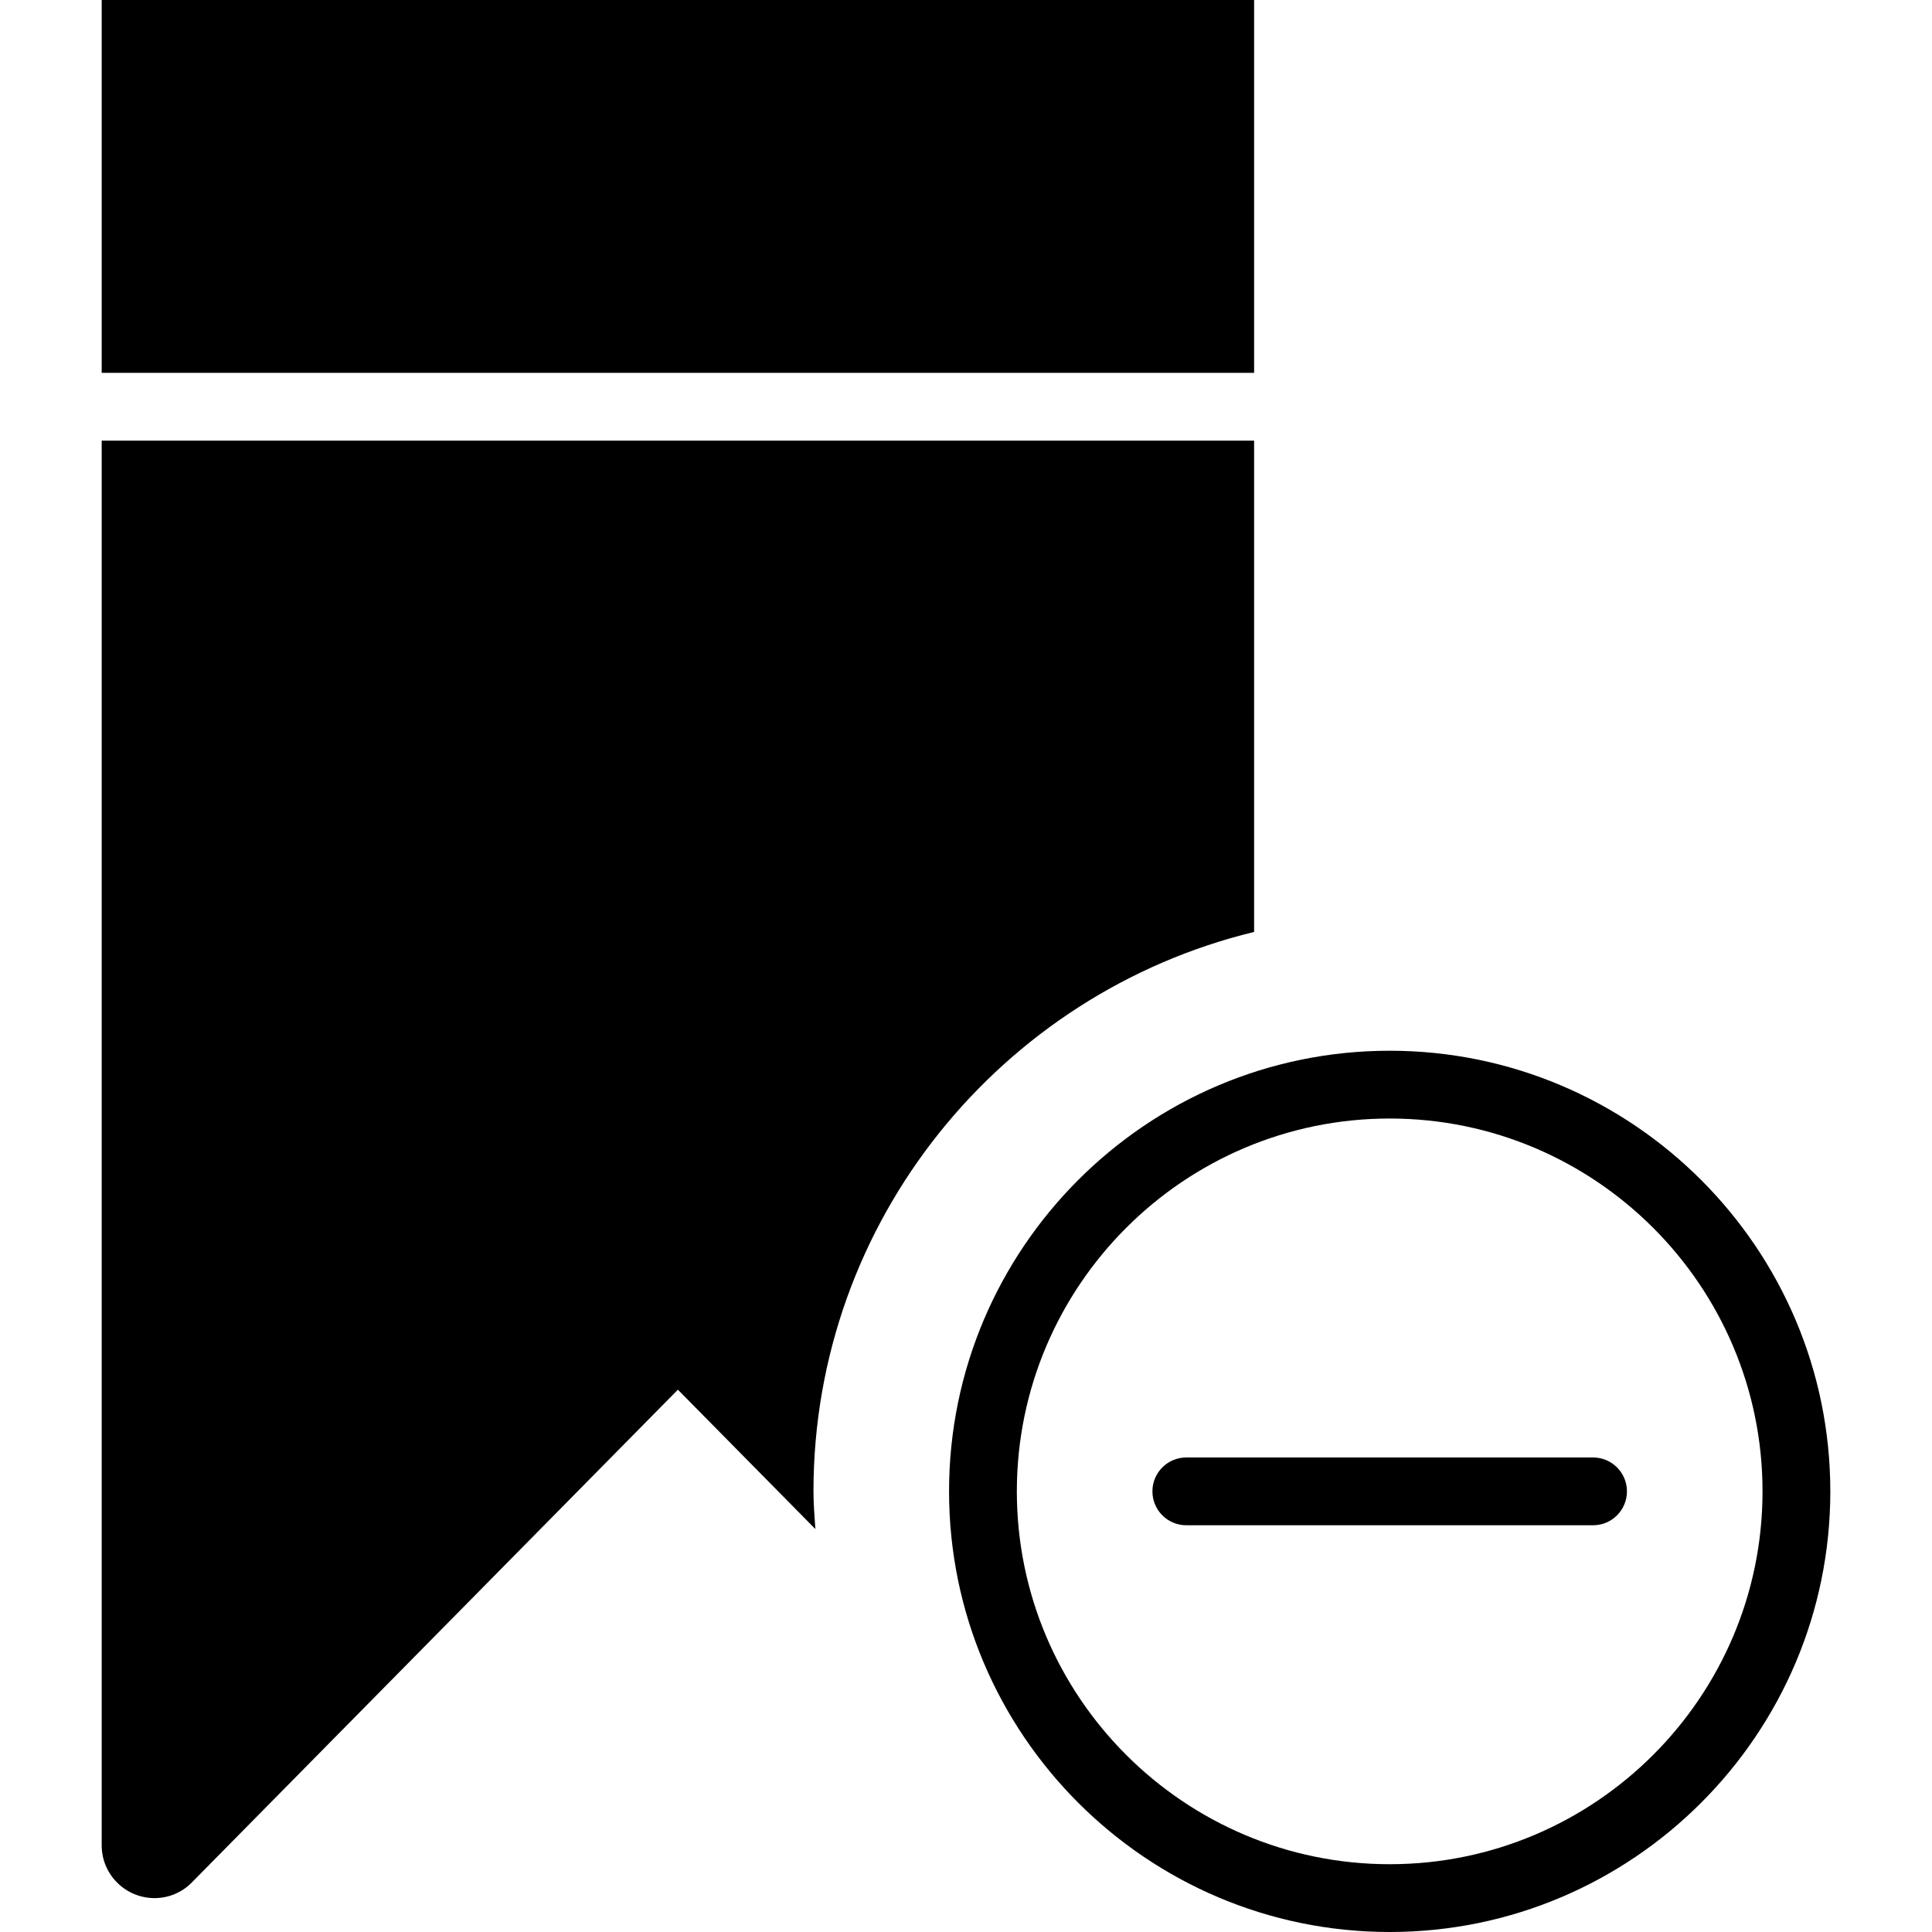
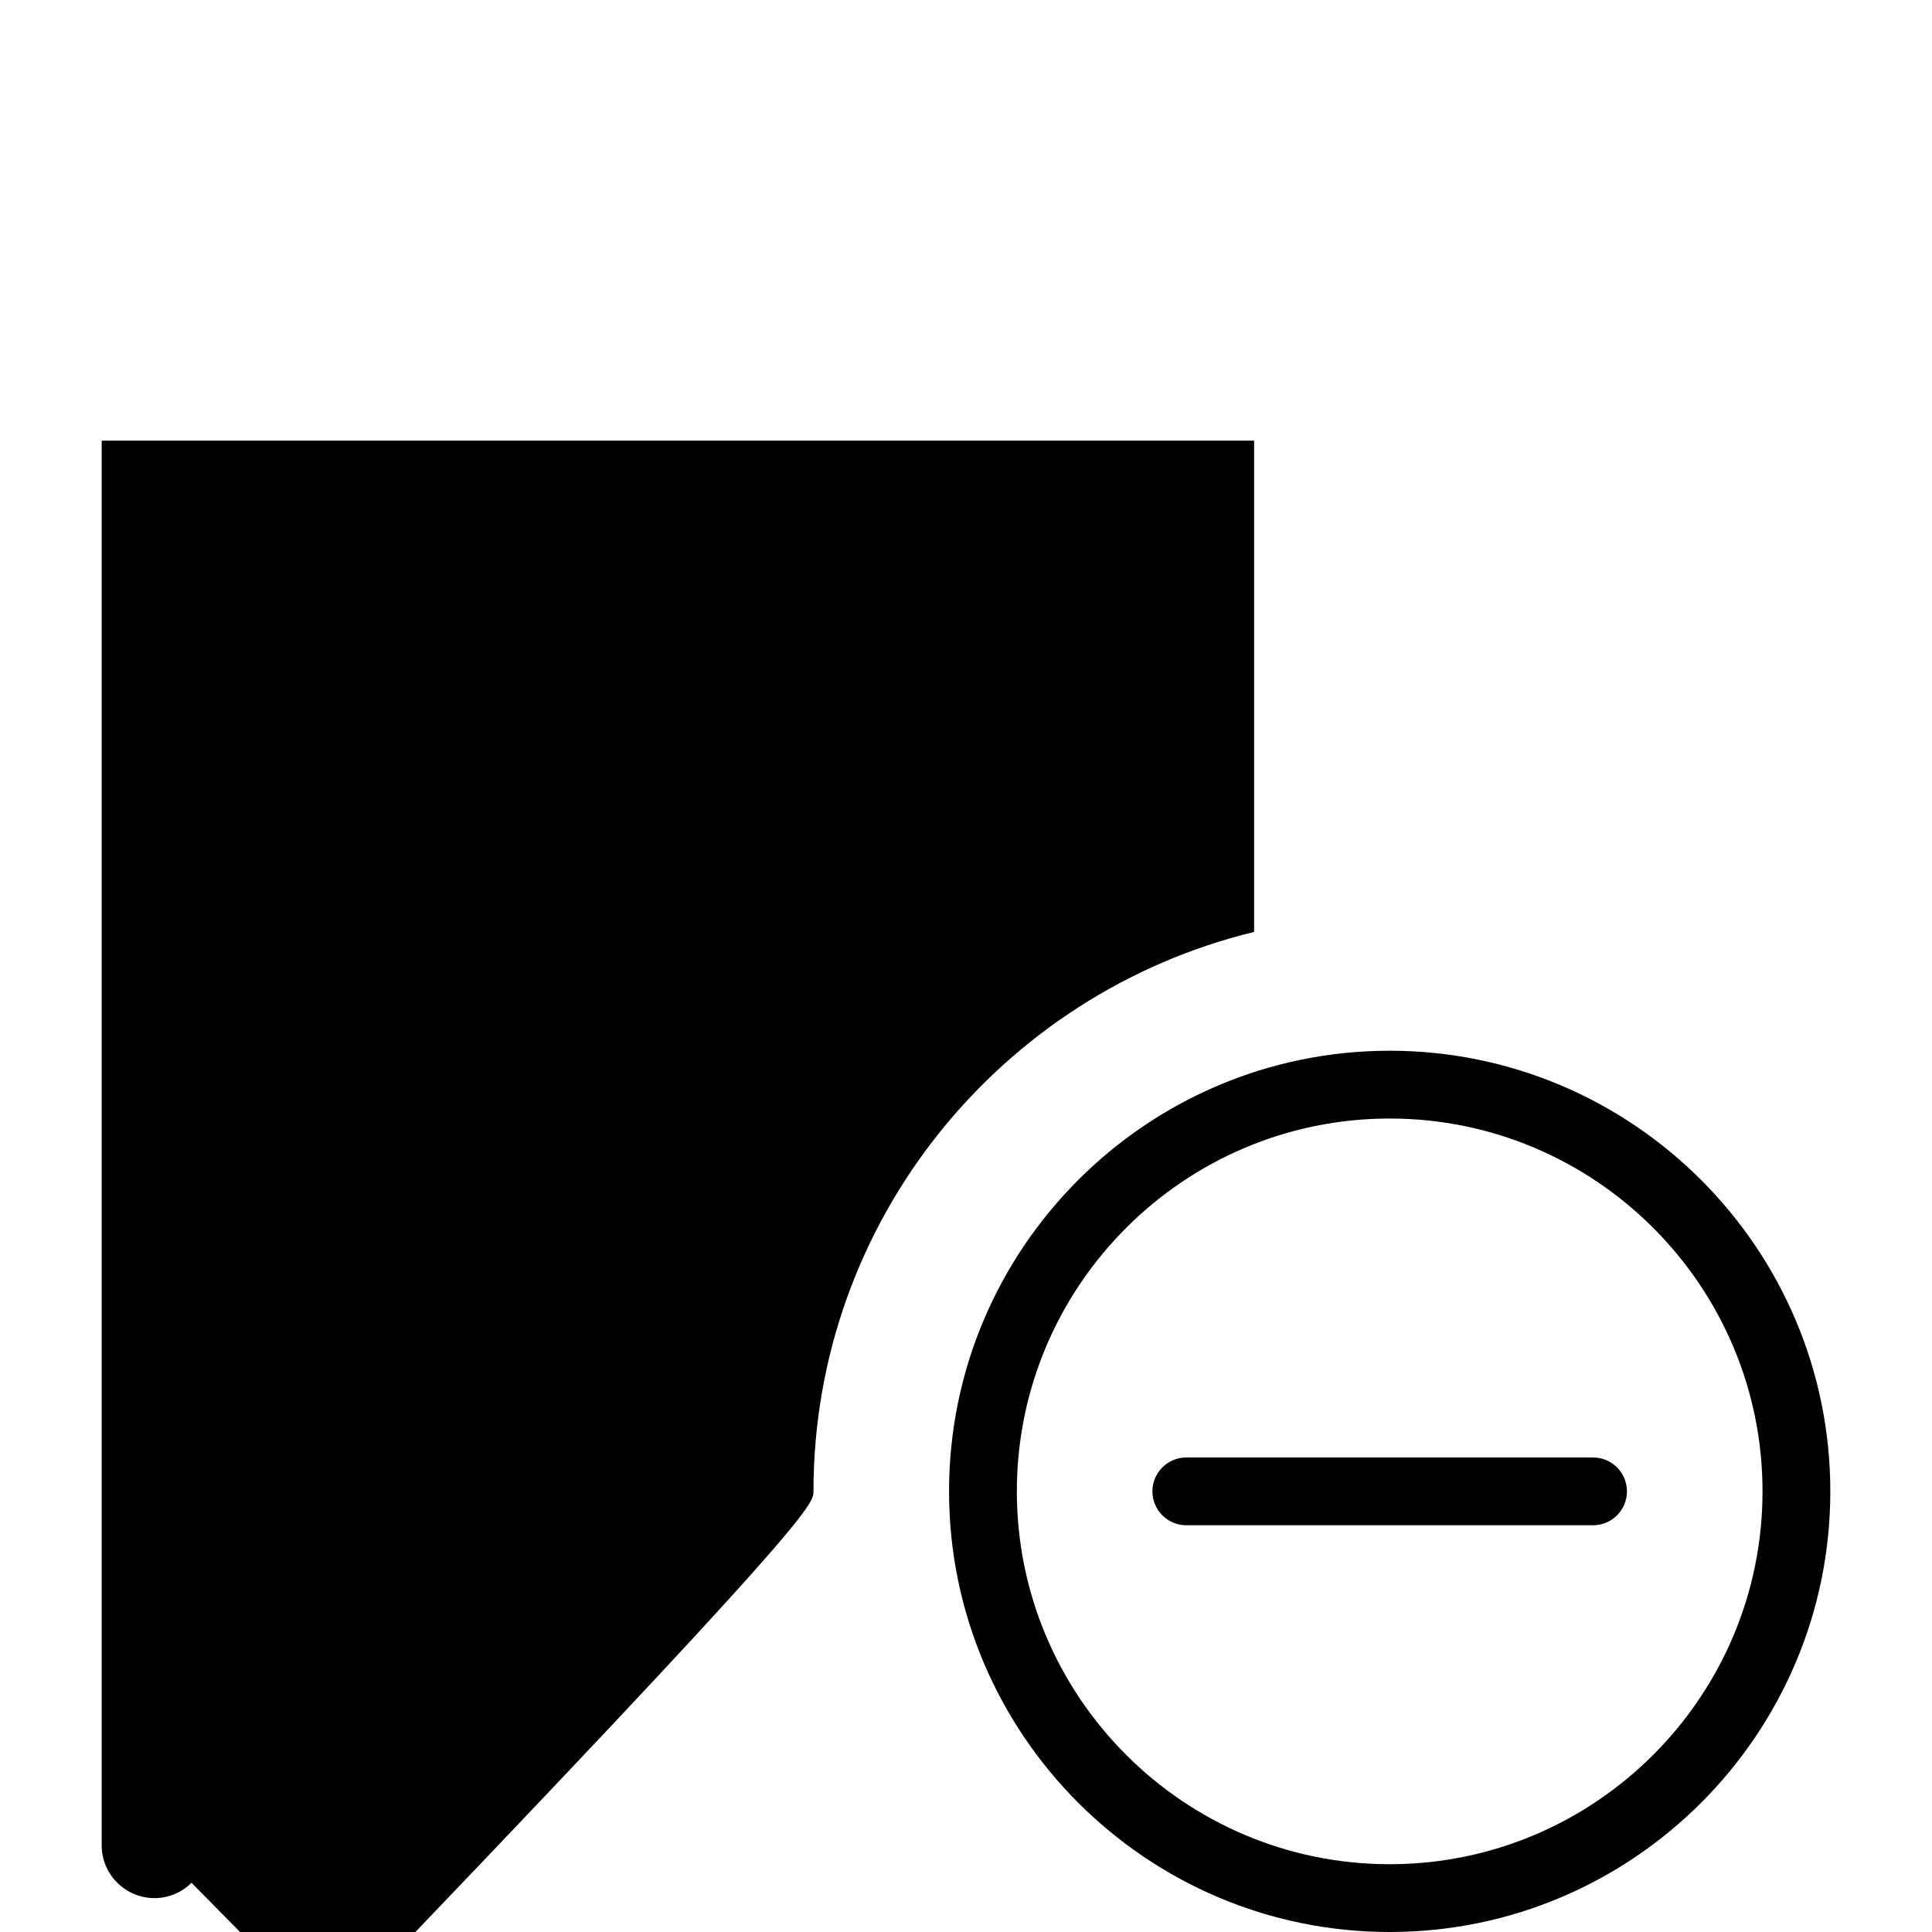
<svg xmlns="http://www.w3.org/2000/svg" fill="#000000" version="1.1" id="Capa_1" viewBox="0 0 57 57" xml:space="preserve">
  <g>
    <path d="M41,31c-7.168,0-13,5.832-13,13s5.832,13,13,13s13-5.832,13-13S48.168,31,41,31z M41,55c-6.065,0-11-4.935-11-11   s4.935-11,11-11s11,4.935,11,11S47.065,55,41,55z" />
    <path d="M47,43H35c-0.552,0-1,0.447-1,1s0.448,1,1,1h12c0.552,0,1-0.447,1-1S47.552,43,47,43z" />
-     <rect x="3" width="34" height="11" />
-     <path d="M37,27.495V13H3v41.443C3,55.302,3.699,56,4.559,56c0.412,0,0.801-0.162,1.091-0.452L20,41l4.056,4.112   C24.032,44.743,24,44.375,24,44C24,36.006,29.553,29.301,37,27.495z" />
+     <path d="M37,27.495V13H3v41.443C3,55.302,3.699,56,4.559,56c0.412,0,0.801-0.162,1.091-0.452l4.056,4.112   C24.032,44.743,24,44.375,24,44C24,36.006,29.553,29.301,37,27.495z" />
  </g>
</svg>